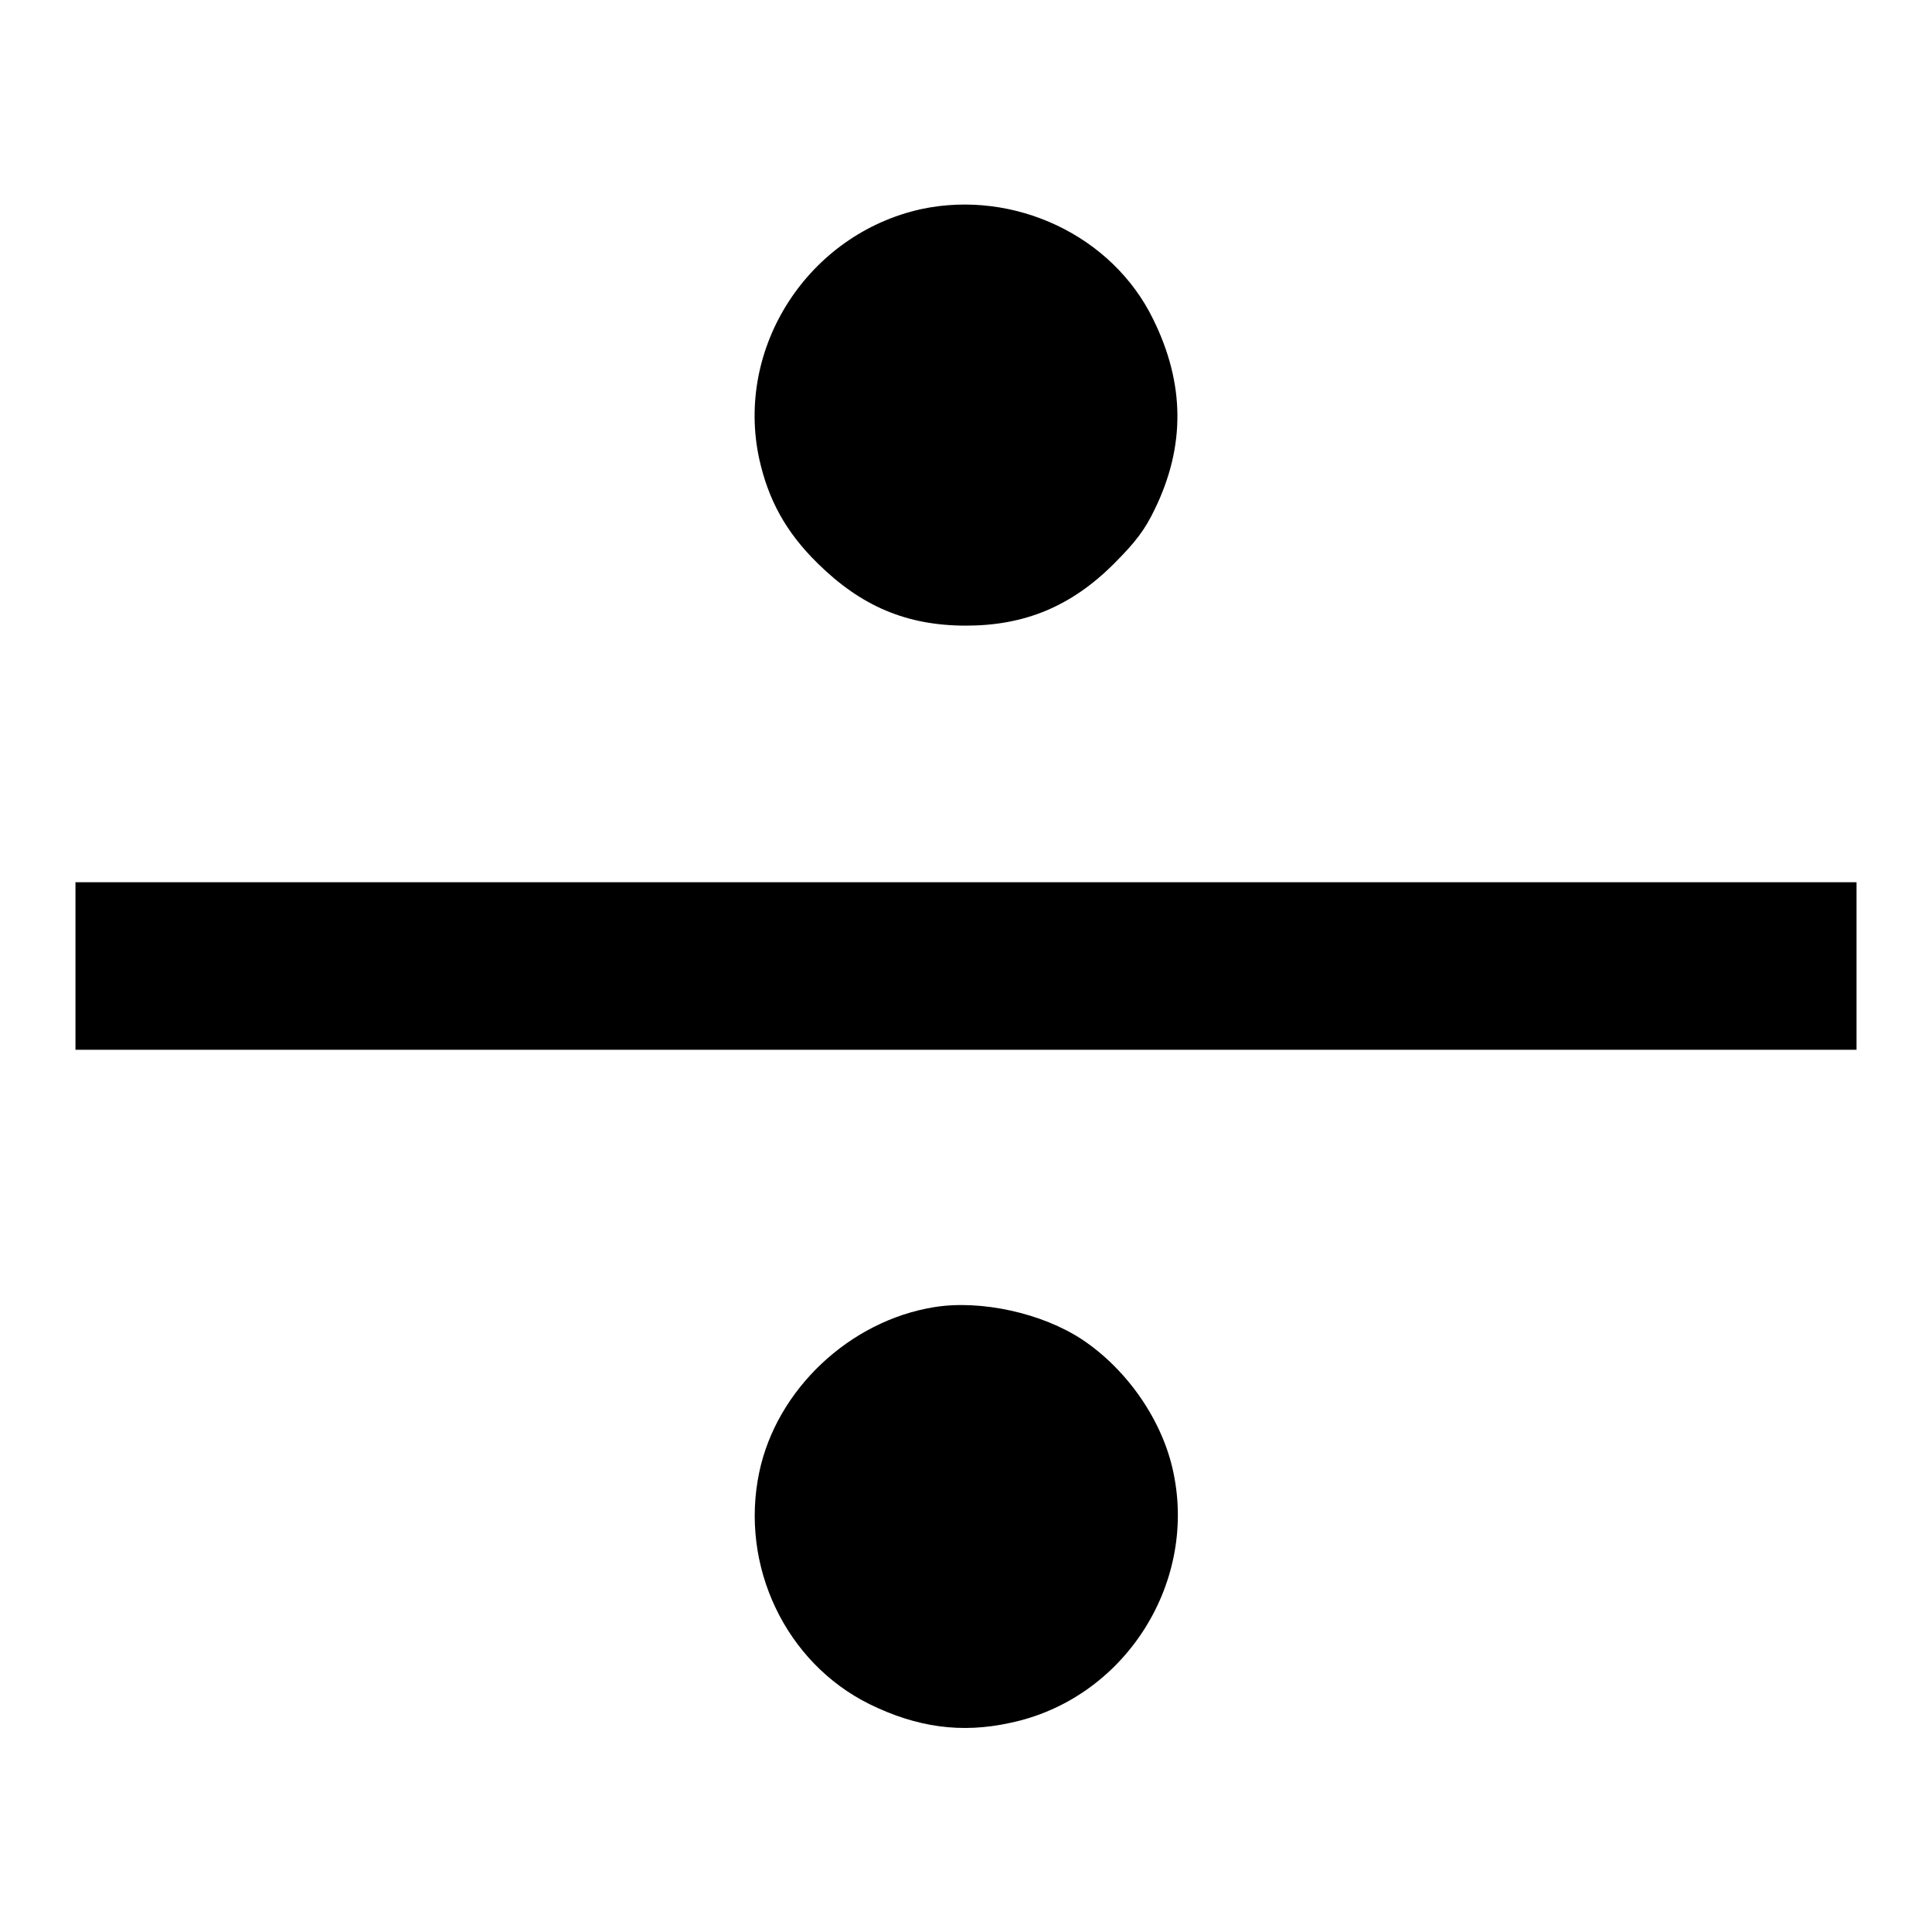
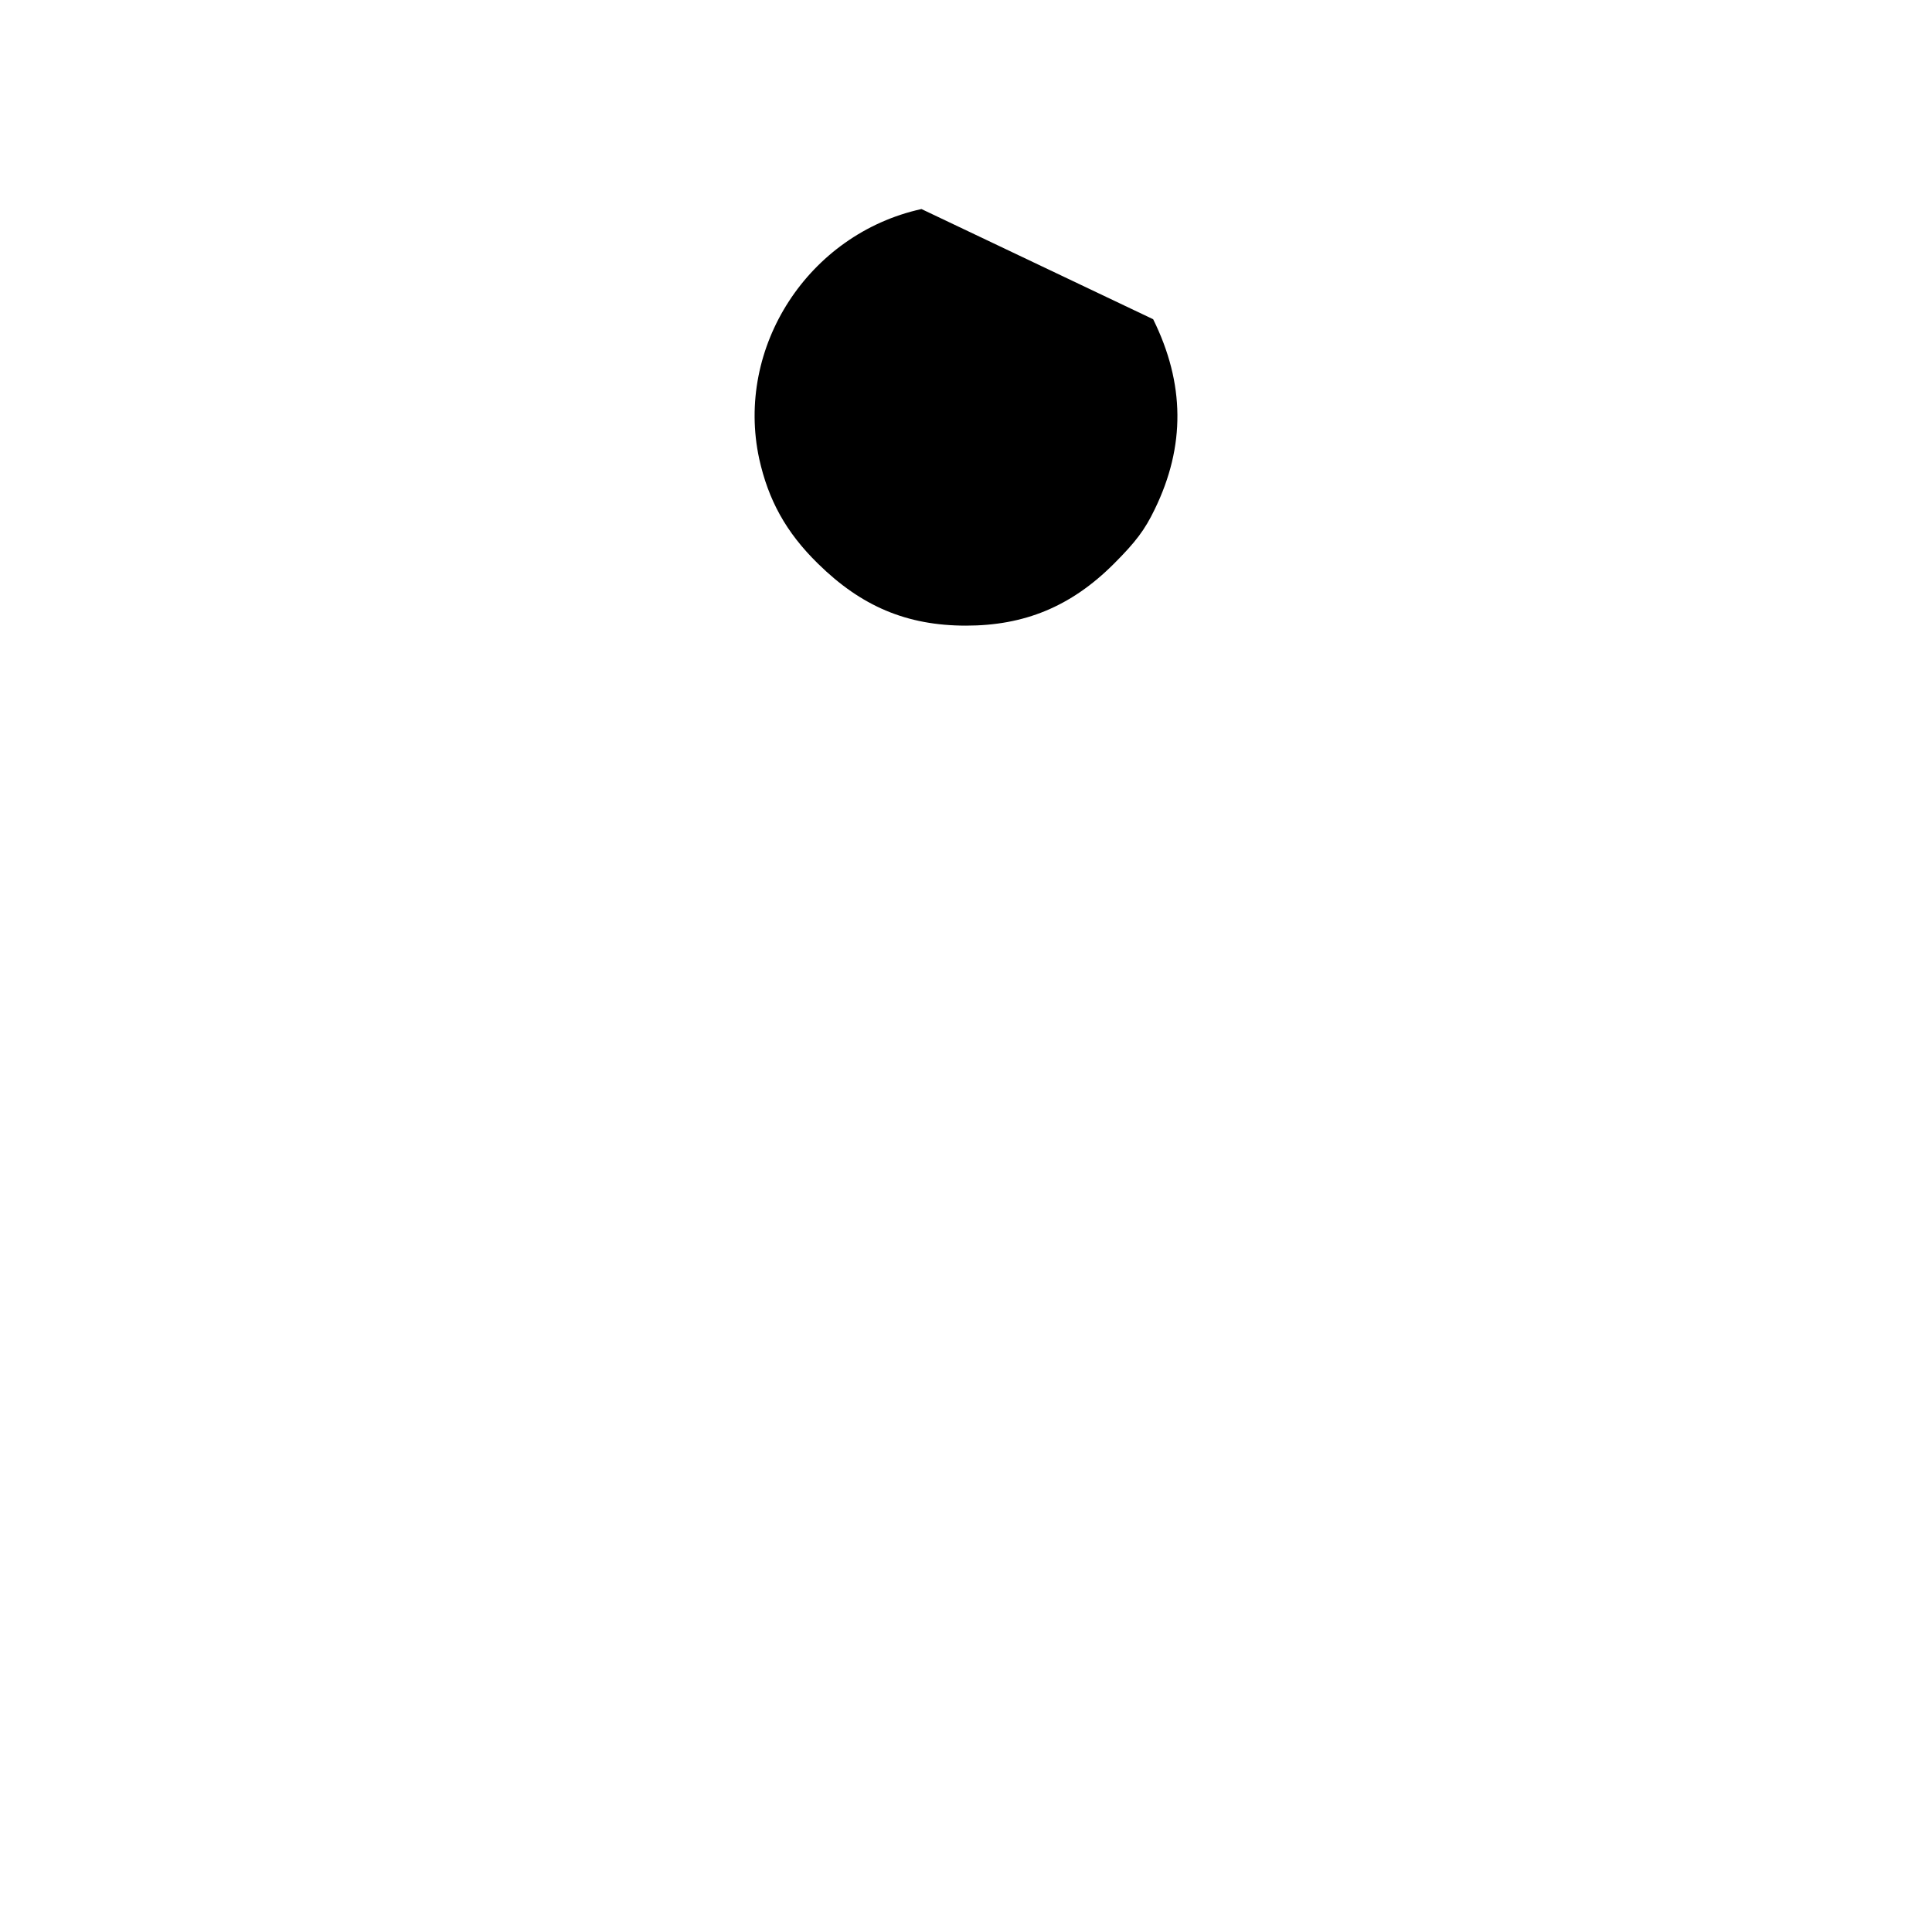
<svg xmlns="http://www.w3.org/2000/svg" version="1.1" x="0px" y="0px" viewBox="0 0 256 256" enable-background="new 0 0 256 256" xml:space="preserve">
  <g>
    <g>
      <g>
-         <path fill="#000000" d="M122.1,27.7C107.1,31,97.4,46,100.6,60.8c1.2,5.4,3.5,9.7,7.8,13.9c5.7,5.6,11.7,8.2,19.6,8.2c7.7,0,13.9-2.5,19.6-8.2c2.9-2.9,4.1-4.5,5.4-7.2c4.1-8.4,4-16.7-0.2-25.2C147.4,31.2,134.4,25.1,122.1,27.7z" />
-         <path fill="#000000" d="M10,128v11.1h118h118V128v-11.1H128H10V128z" />
-         <path fill="#000000" d="M123.8,173.2c-11.2,1.8-20.9,10.9-23.2,21.9c-2.6,12.4,3.5,25.2,14.6,30.7c6.3,3.1,12.2,3.9,18.6,2.5c15-3.1,24.8-18.2,21.7-33.1c-1.4-6.9-6.1-13.7-12.1-17.7C138.1,174,130,172.2,123.8,173.2z" />
+         <path fill="#000000" d="M122.1,27.7C107.1,31,97.4,46,100.6,60.8c1.2,5.4,3.5,9.7,7.8,13.9c5.7,5.6,11.7,8.2,19.6,8.2c7.7,0,13.9-2.5,19.6-8.2c2.9-2.9,4.1-4.5,5.4-7.2c4.1-8.4,4-16.7-0.2-25.2z" />
      </g>
    </g>
  </g>
</svg>